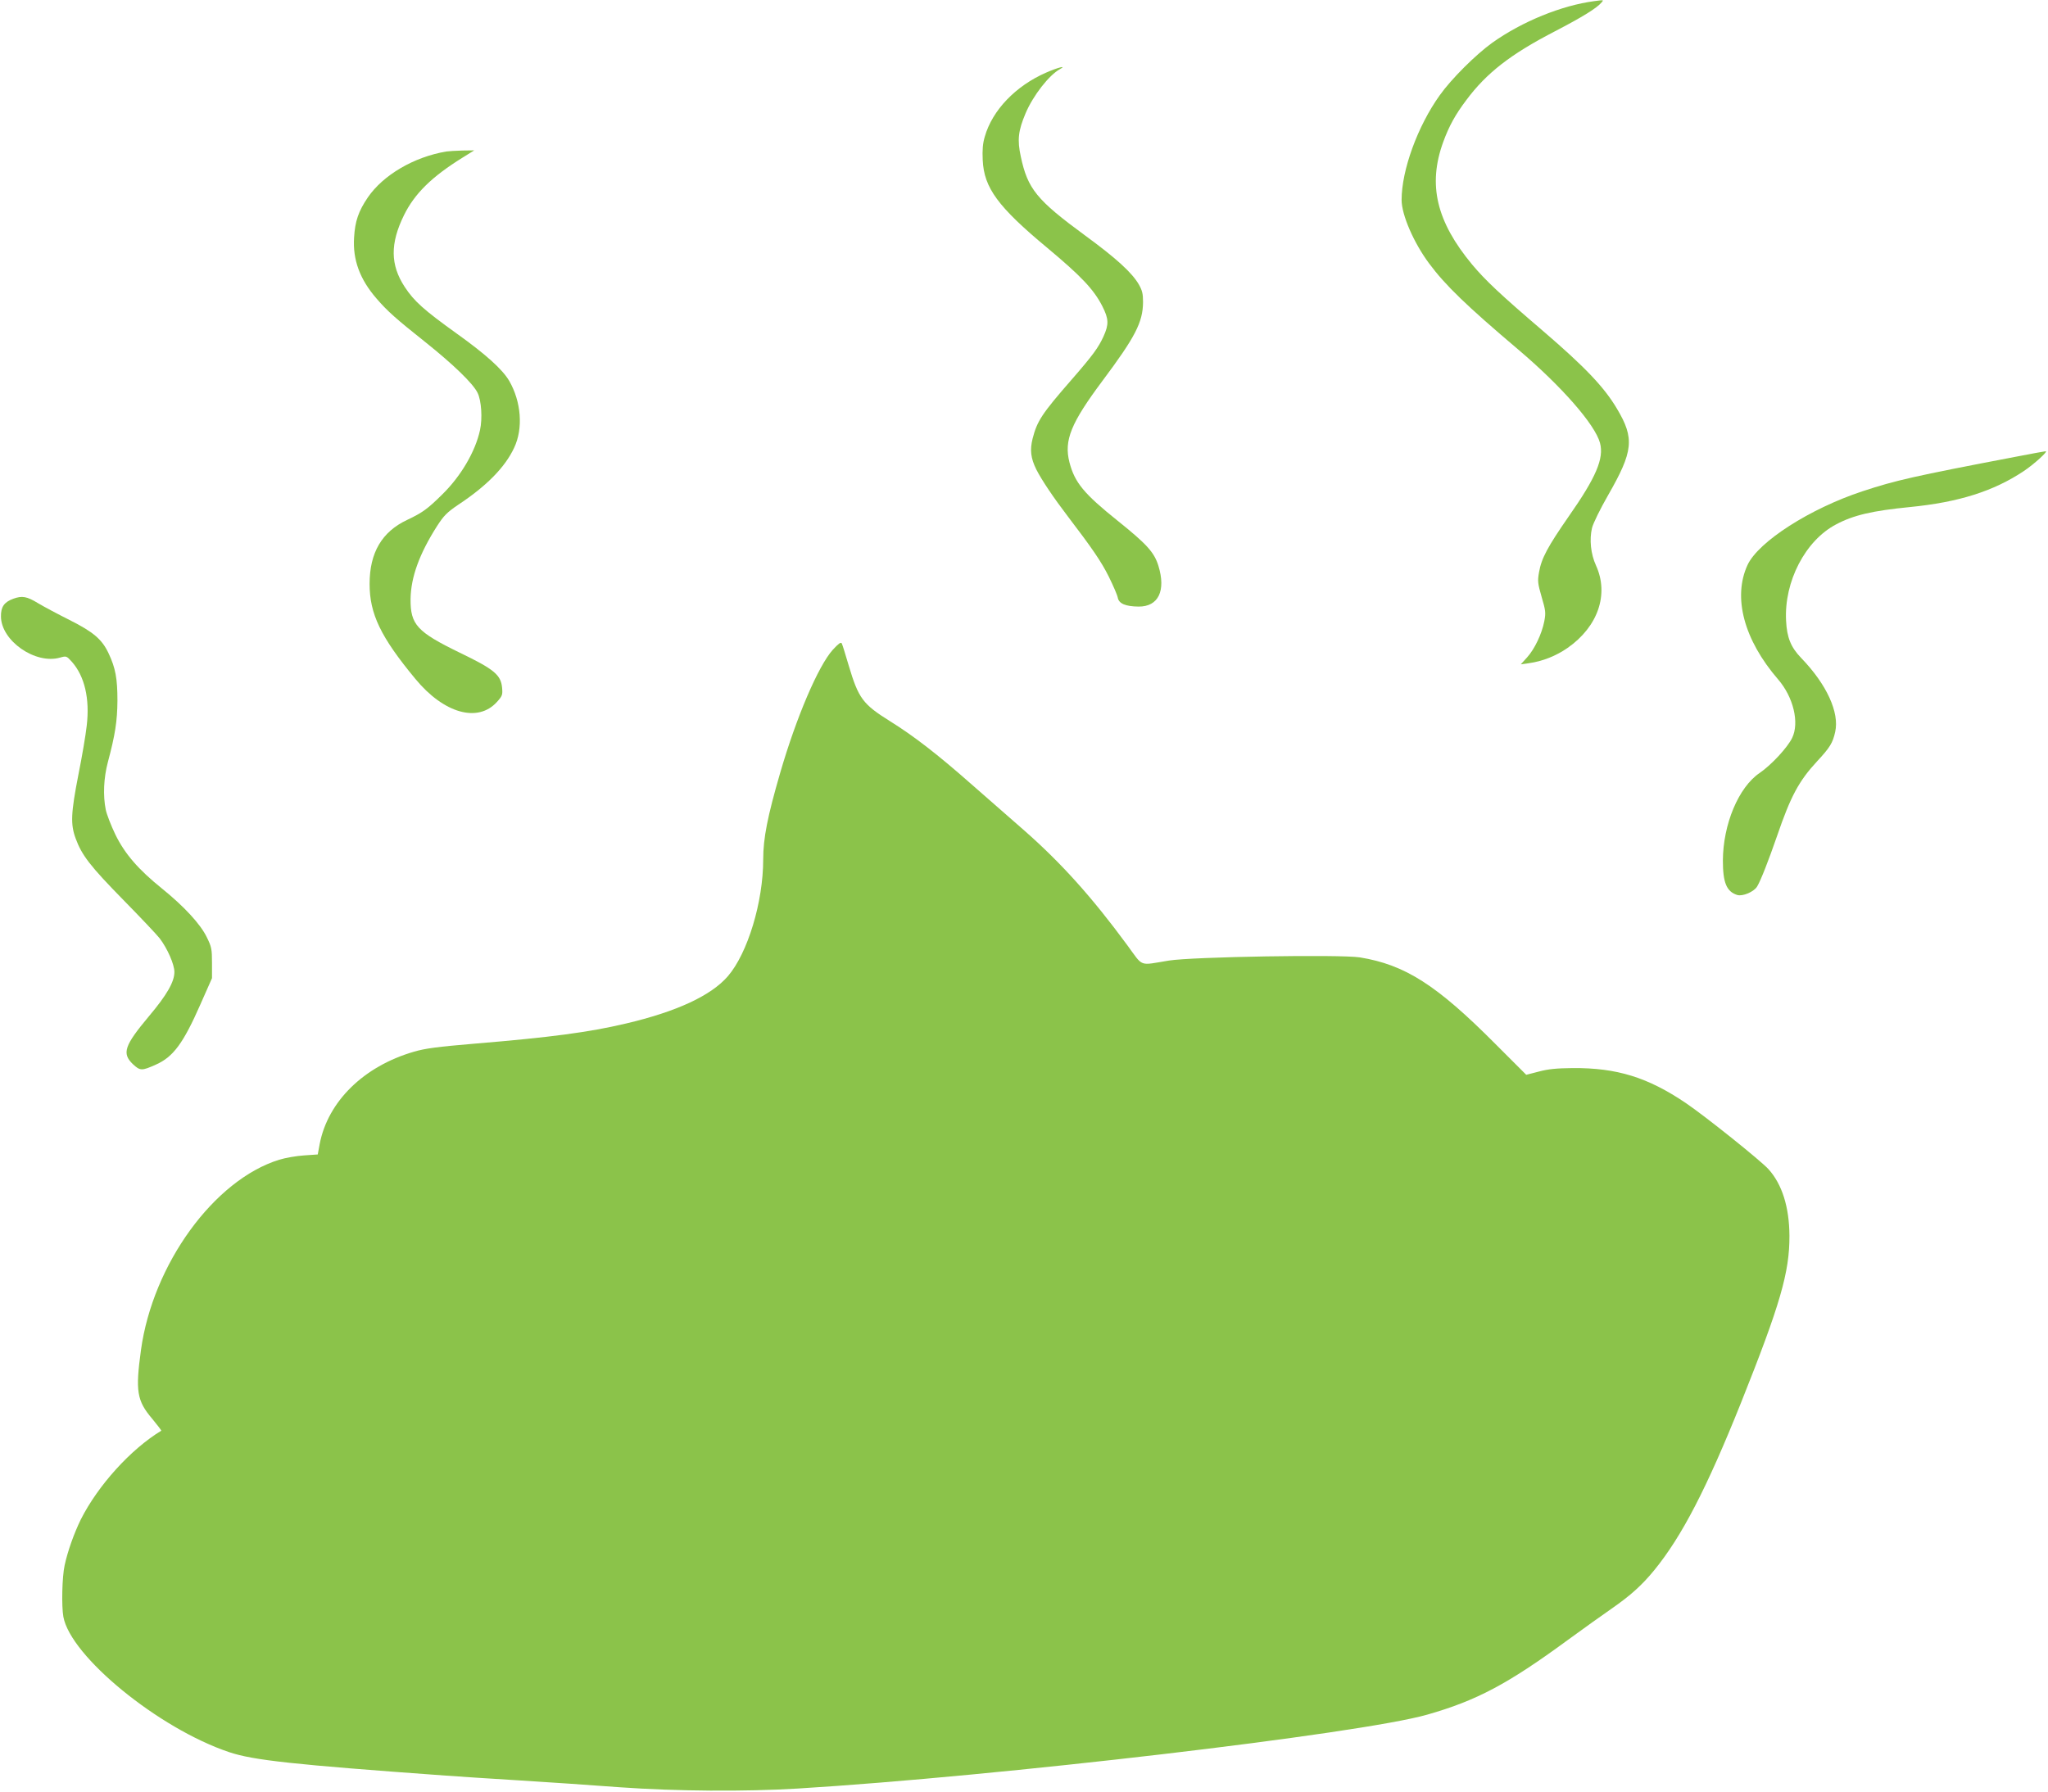
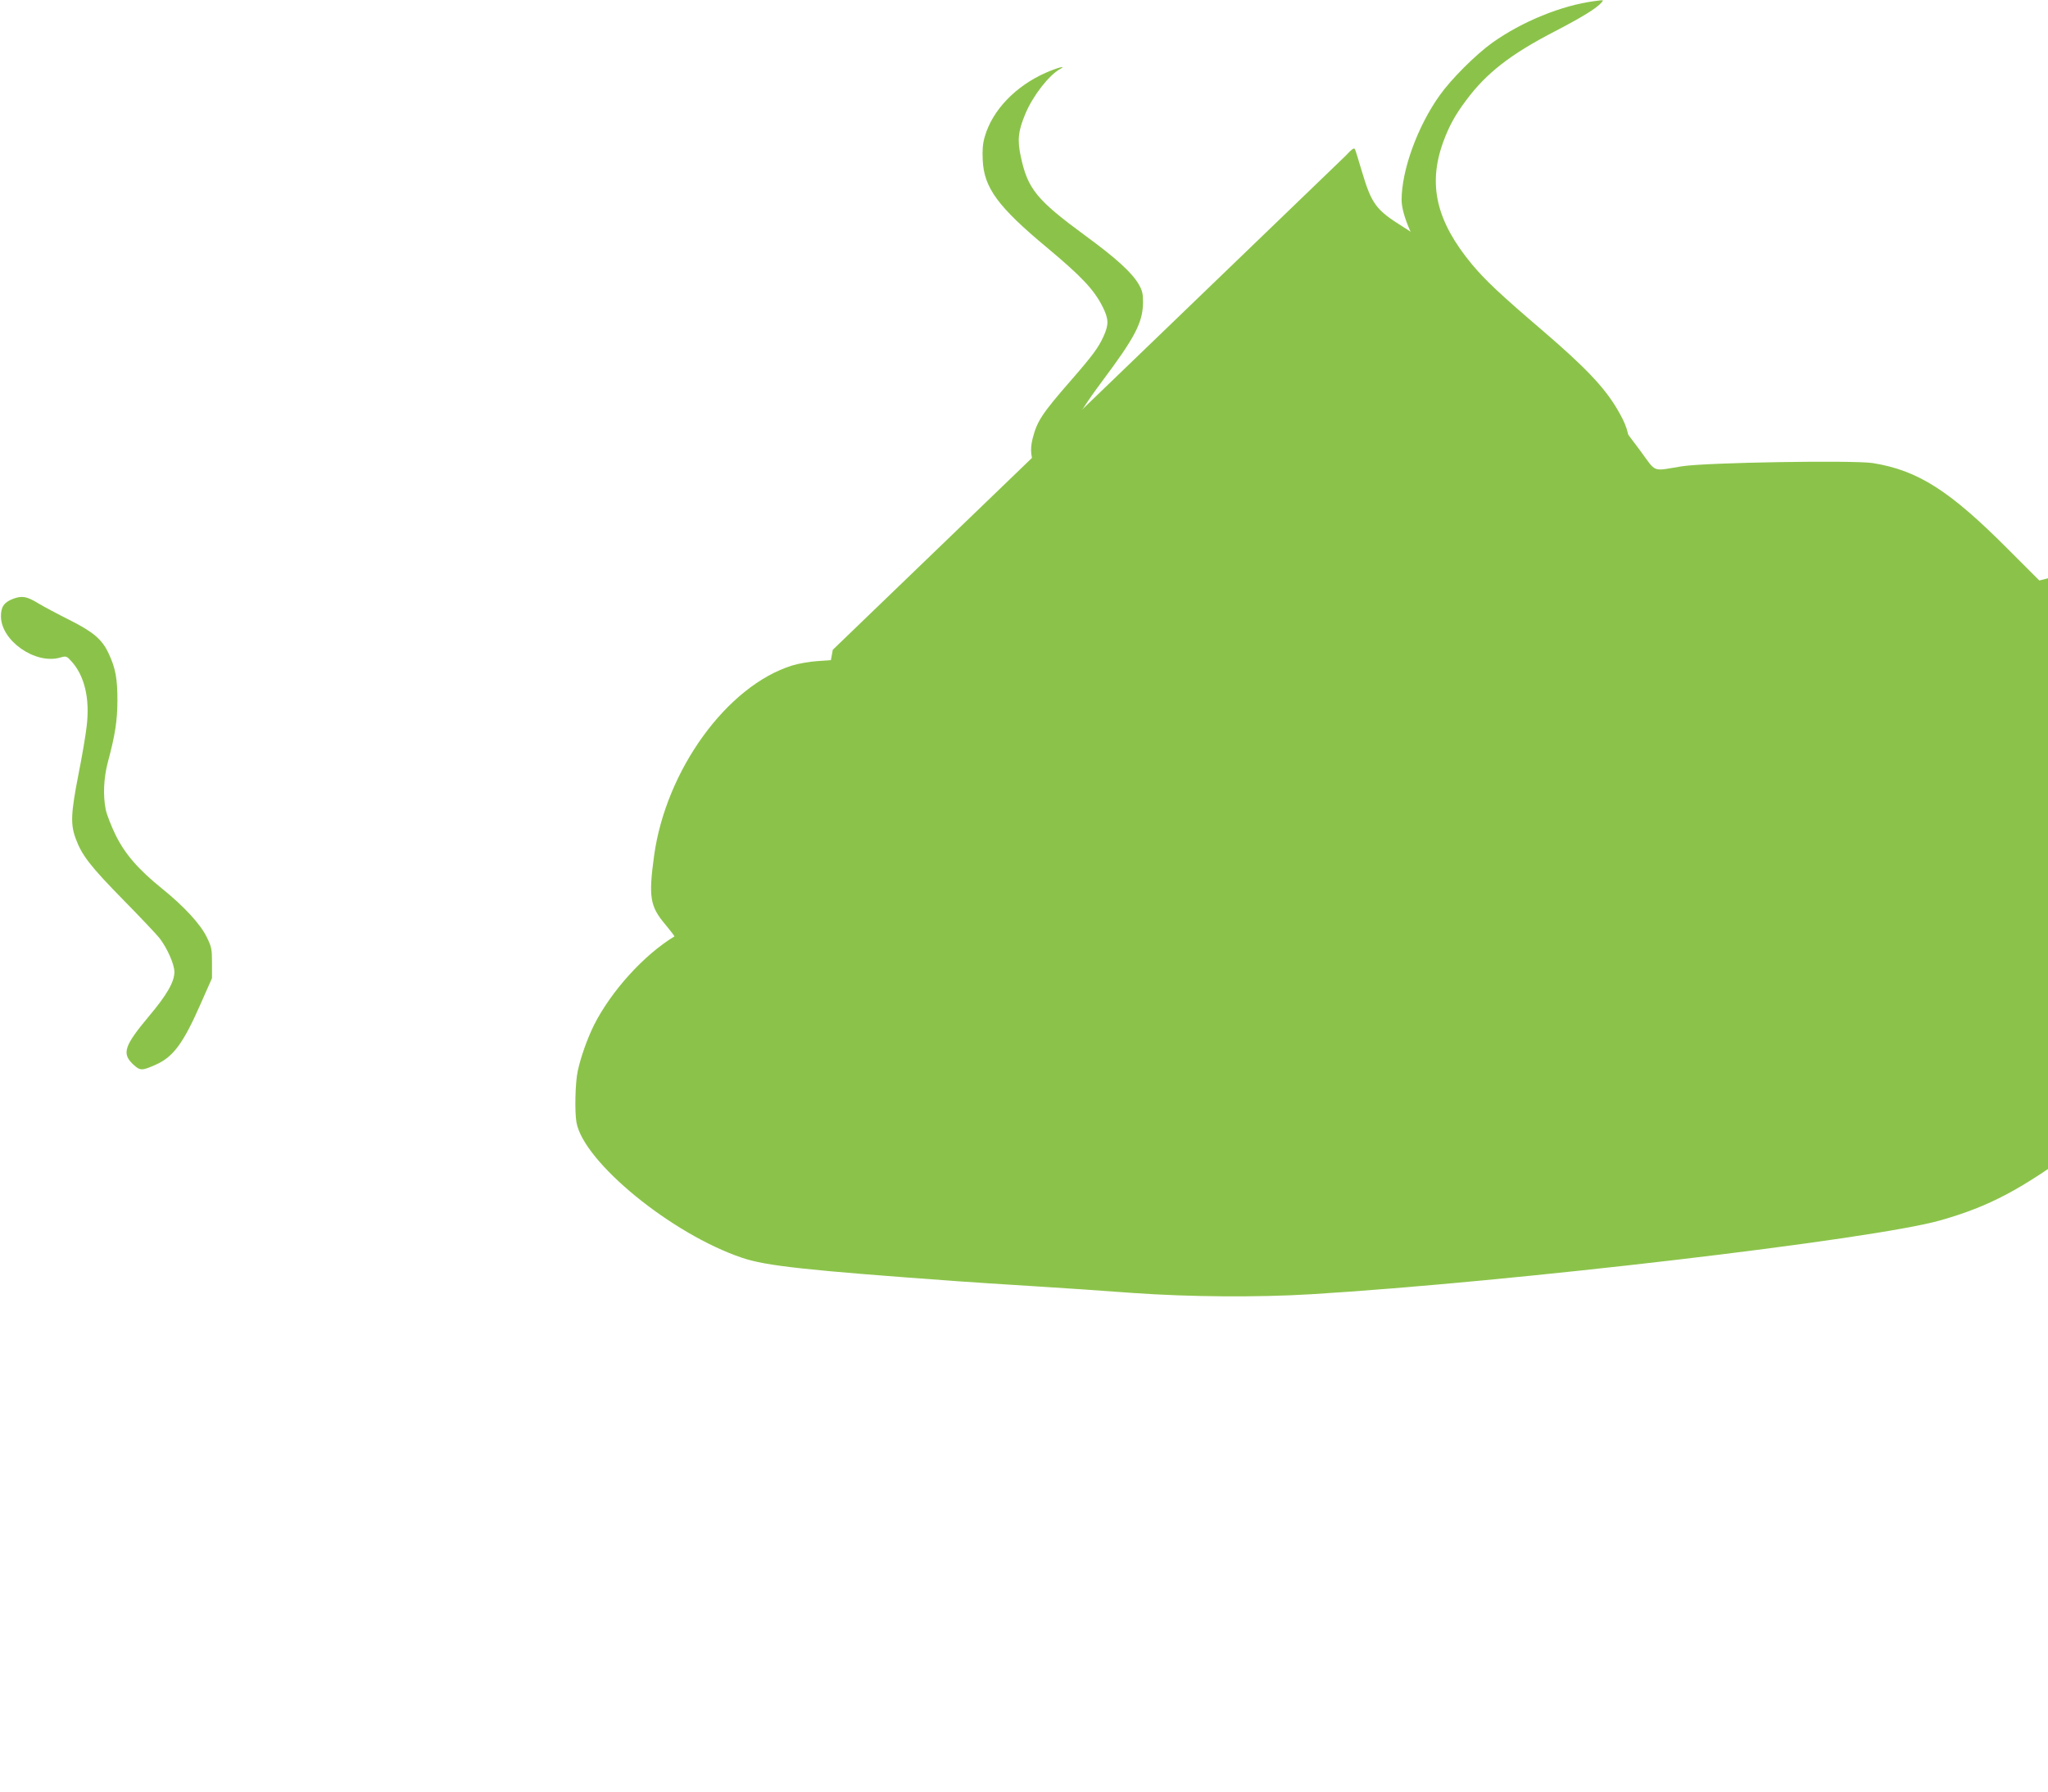
<svg xmlns="http://www.w3.org/2000/svg" version="1.0" width="1280pt" height="1120pt" viewBox="0 0 1280 1120" preserveAspectRatio="xMidYMid meet">
  <g transform="translate(0,1120) scale(0.1,-0.1)" fill="#8bc34a" stroke="none">
    <path d="M9965 11193 c-205 -27 -451 -127 -638 -260 -103 -74 -256 -226 -329 -329 -138 -193 -238 -468 -238 -654 0 -93 76 -268 172 -397 101 -136 232 -263 558 -539 271 -230 479 -468 510 -583 26 -97 -25 -216 -196 -460 -131 -189 -170 -261 -185 -348 -10 -56 -8 -70 16 -154 25 -85 27 -99 17 -152 -15 -78 -60 -174 -108 -227 l-39 -43 50 7 c87 12 171 46 243 96 190 133 259 335 177 515 -33 72 -42 162 -25 234 7 29 51 119 101 206 157 274 166 354 55 540 -80 135 -199 260 -461 485 -270 231 -360 316 -444 416 -224 270 -278 499 -181 766 36 99 76 172 145 263 125 168 275 285 547 426 179 93 268 148 298 184 14 16 15 16 -45 8z" />
    <path d="M6538 10746 c-190 -83 -336 -235 -383 -400 -13 -43 -16 -83 -13 -147 8 -173 95 -292 403 -548 213 -178 291 -260 345 -366 40 -79 41 -113 7 -188 -32 -70 -66 -117 -200 -271 -185 -212 -215 -258 -243 -367 -18 -72 -12 -123 23 -194 34 -67 109 -178 196 -292 154 -202 209 -282 257 -378 27 -55 53 -114 56 -131 7 -38 49 -55 130 -56 124 -1 172 99 124 255 -26 84 -72 135 -254 281 -212 170 -269 239 -302 366 -35 137 9 245 207 510 204 273 252 365 253 491 0 54 -5 73 -27 112 -43 73 -141 163 -334 304 -304 223 -360 292 -403 494 -23 105 -16 162 30 271 47 111 147 239 215 276 45 25 -14 10 -87 -22z" />
-     <path d="M2790 10253 c-203 -34 -395 -147 -491 -287 -59 -87 -80 -149 -86 -251 -9 -139 36 -261 140 -381 69 -80 122 -127 307 -274 174 -139 297 -258 325 -316 24 -49 31 -160 15 -233 -29 -134 -120 -289 -237 -403 -91 -90 -123 -113 -218 -158 -158 -74 -235 -205 -235 -400 0 -188 69 -332 286 -594 178 -216 391 -276 510 -144 34 38 36 44 32 90 -8 79 -49 114 -265 218 -267 130 -308 175 -307 335 2 137 55 283 166 457 42 65 62 85 131 132 179 118 294 236 350 356 58 121 45 289 -31 420 -42 71 -146 165 -325 293 -209 150 -269 204 -328 294 -90 138 -91 271 -4 448 66 134 172 239 365 359 l74 46 -74 -1 c-41 -1 -86 -4 -100 -6z" />
-     <path d="M12595 8344 c-634 -121 -748 -147 -954 -215 -328 -108 -651 -315 -719 -461 -93 -202 -23 -467 191 -715 96 -111 134 -271 88 -366 -29 -60 -130 -169 -203 -219 -132 -89 -229 -321 -230 -548 0 -138 23 -194 90 -215 34 -10 104 20 124 53 23 38 72 164 125 317 85 248 136 343 251 467 79 85 97 114 112 183 27 121 -53 296 -211 460 -66 68 -91 129 -96 235 -13 244 120 501 313 602 109 58 227 85 459 108 306 30 525 99 715 226 64 43 154 125 135 123 -6 0 -91 -16 -190 -35z" />
    <path d="M83 7457 c-57 -21 -78 -51 -77 -111 1 -152 215 -301 369 -257 39 11 41 11 74 -26 80 -90 113 -231 93 -400 -6 -55 -29 -192 -52 -306 -47 -241 -50 -310 -17 -399 38 -104 91 -173 297 -383 108 -110 211 -219 228 -241 48 -63 92 -163 92 -210 0 -62 -47 -144 -160 -278 -153 -183 -169 -231 -100 -298 46 -43 56 -43 145 -3 108 48 171 134 277 375 l73 165 0 95 c0 88 -3 101 -33 162 -40 82 -142 192 -278 302 -149 120 -234 218 -293 339 -27 56 -54 126 -60 155 -18 89 -13 198 13 297 46 172 59 257 60 385 0 138 -12 204 -55 295 -41 88 -95 134 -244 209 -72 36 -160 83 -197 105 -70 43 -100 48 -155 28z" />
-     <path d="M5205 7138 c-91 -101 -228 -422 -329 -770 -79 -272 -106 -408 -106 -541 0 -266 -97 -586 -221 -730 -105 -121 -319 -221 -639 -296 -229 -54 -469 -86 -940 -125 -237 -20 -313 -30 -384 -51 -313 -91 -537 -311 -588 -577 l-12 -65 -86 -6 c-47 -3 -116 -15 -155 -27 -407 -126 -790 -653 -864 -1190 -35 -256 -26 -316 70 -429 33 -40 59 -74 57 -75 -190 -115 -395 -341 -503 -555 -42 -86 -82 -198 -101 -286 -16 -72 -20 -255 -8 -322 45 -248 595 -698 1035 -846 150 -51 400 -78 1354 -147 77 -6 284 -19 460 -30 176 -11 460 -30 630 -43 354 -25 778 -28 1110 -8 1249 76 3515 342 3935 462 309 88 504 192 875 464 99 72 224 162 278 199 118 82 190 147 266 240 173 212 328 512 542 1046 245 614 304 816 303 1045 -1 179 -46 322 -131 416 -49 54 -395 331 -516 413 -238 161 -432 221 -707 219 -102 -1 -154 -6 -213 -22 l-78 -20 -192 192 c-369 371 -566 496 -848 542 -122 19 -1044 4 -1194 -20 -190 -31 -157 -43 -260 97 -219 298 -411 512 -643 716 -86 75 -237 208 -337 295 -204 180 -354 296 -500 387 -173 108 -199 143 -261 351 -20 68 -39 130 -43 137 -6 10 -21 -2 -56 -40z" />
+     <path d="M5205 7138 l-12 -65 -86 -6 c-47 -3 -116 -15 -155 -27 -407 -126 -790 -653 -864 -1190 -35 -256 -26 -316 70 -429 33 -40 59 -74 57 -75 -190 -115 -395 -341 -503 -555 -42 -86 -82 -198 -101 -286 -16 -72 -20 -255 -8 -322 45 -248 595 -698 1035 -846 150 -51 400 -78 1354 -147 77 -6 284 -19 460 -30 176 -11 460 -30 630 -43 354 -25 778 -28 1110 -8 1249 76 3515 342 3935 462 309 88 504 192 875 464 99 72 224 162 278 199 118 82 190 147 266 240 173 212 328 512 542 1046 245 614 304 816 303 1045 -1 179 -46 322 -131 416 -49 54 -395 331 -516 413 -238 161 -432 221 -707 219 -102 -1 -154 -6 -213 -22 l-78 -20 -192 192 c-369 371 -566 496 -848 542 -122 19 -1044 4 -1194 -20 -190 -31 -157 -43 -260 97 -219 298 -411 512 -643 716 -86 75 -237 208 -337 295 -204 180 -354 296 -500 387 -173 108 -199 143 -261 351 -20 68 -39 130 -43 137 -6 10 -21 -2 -56 -40z" />
  </g>
</svg>